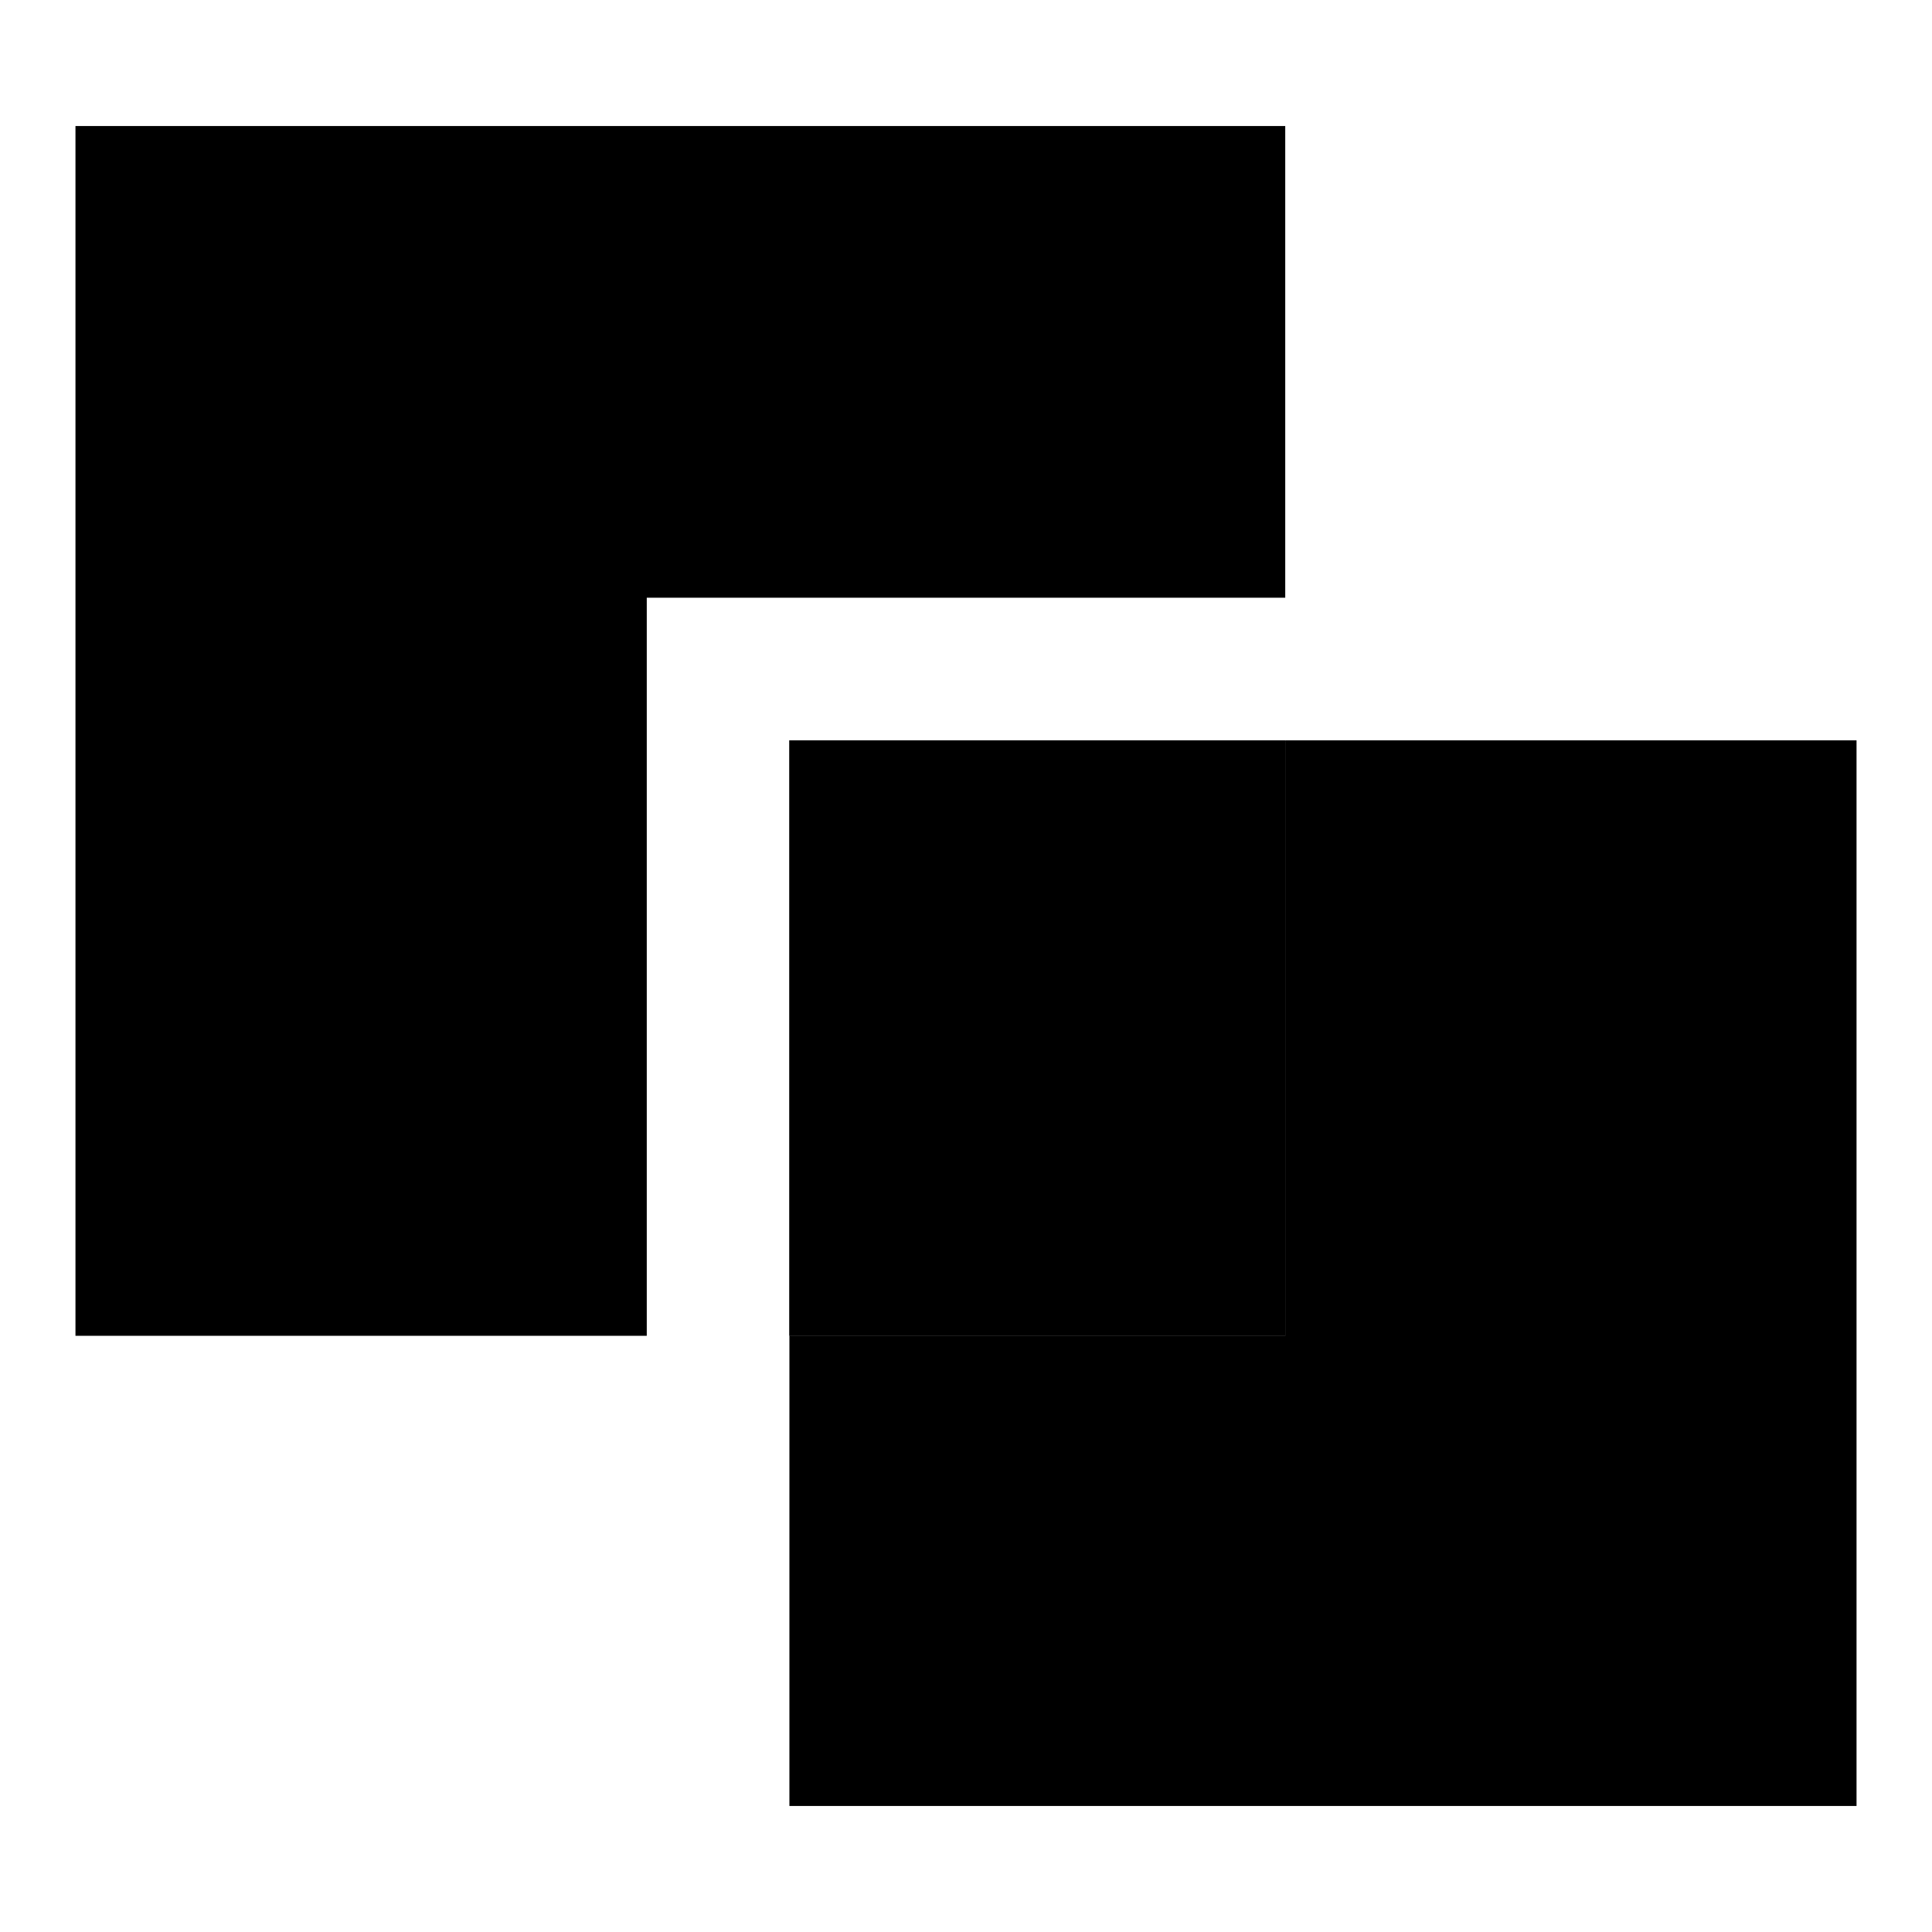
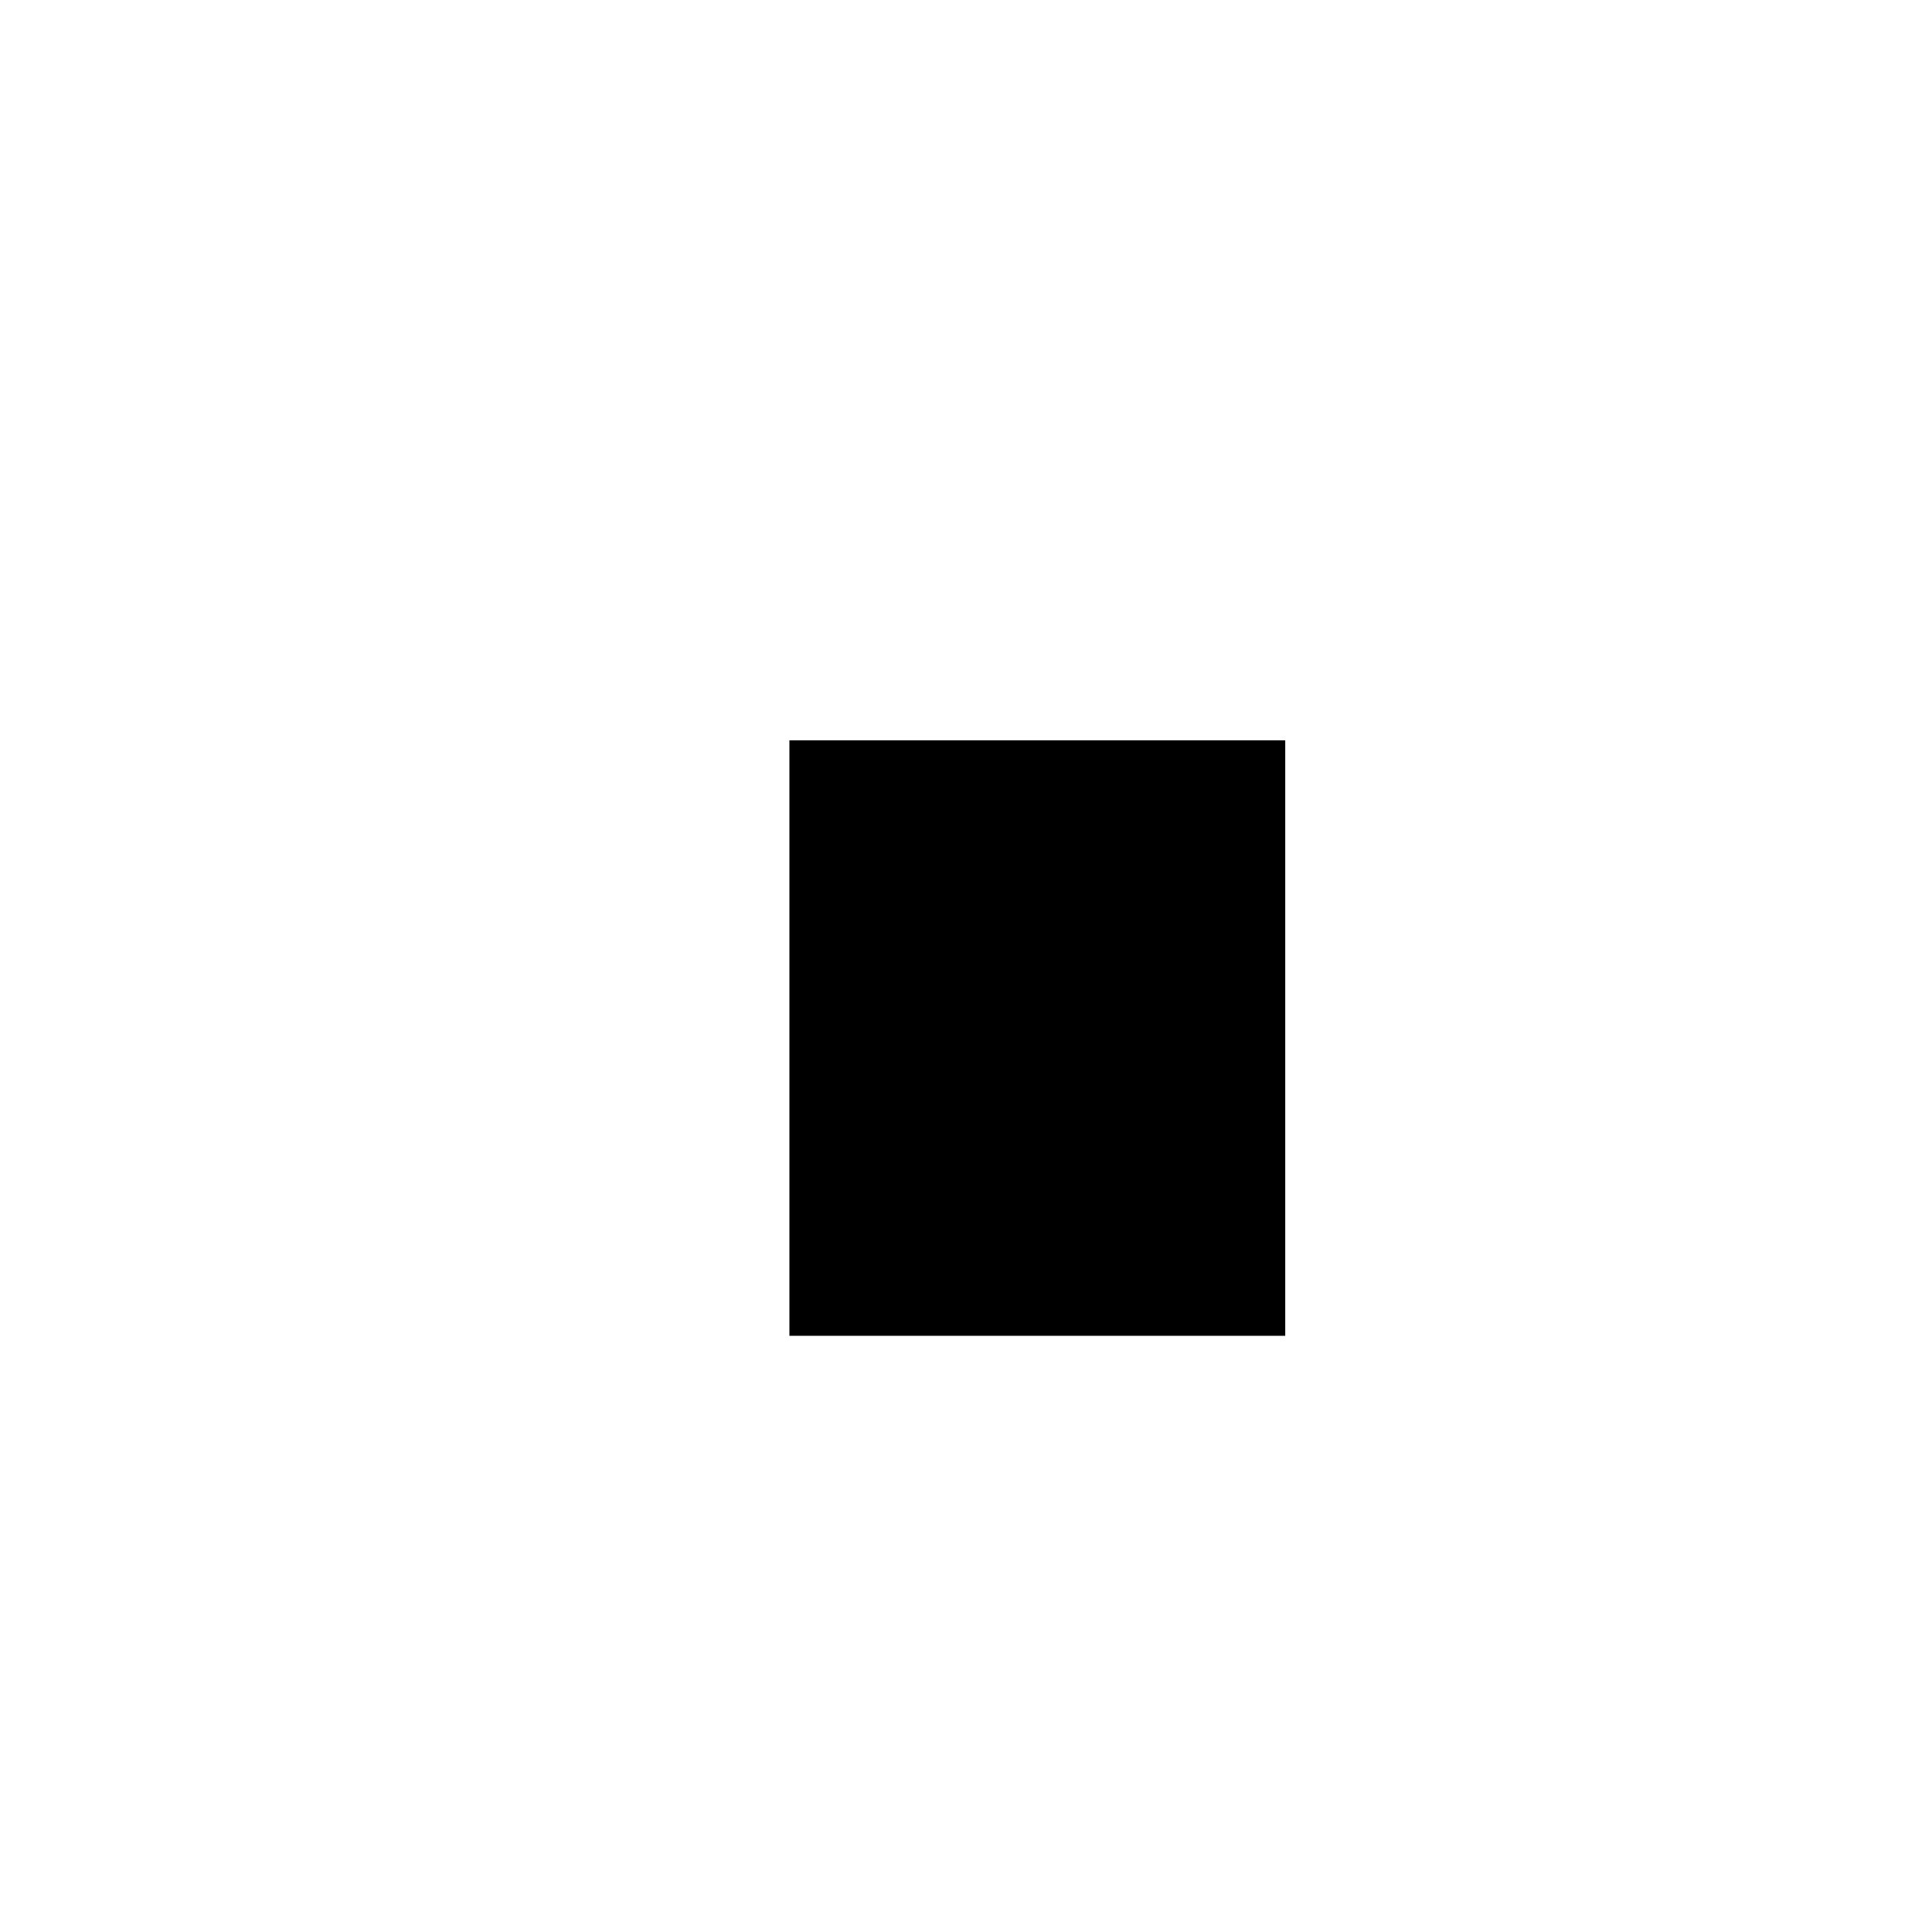
<svg xmlns="http://www.w3.org/2000/svg" version="1.1" x="0px" y="0px" viewBox="0 0 256 256" enable-background="new 0 0 256 256" xml:space="preserve">
  <g>
-     <path fill="#000000" d="M86.8,79.2h83.5V16.7H10V177h75.7V79.2H86.8z M170.3,177h-65.7v62.3H246V98.1h-75.7V177z" />
-     <path fill="#000000" d="M104.6,98.1h65.7V177h-65.7V98.1z" />
    <path fill="#000000" d="M104.6,98.1h65.7V177h-65.7V98.1z" />
  </g>
</svg>